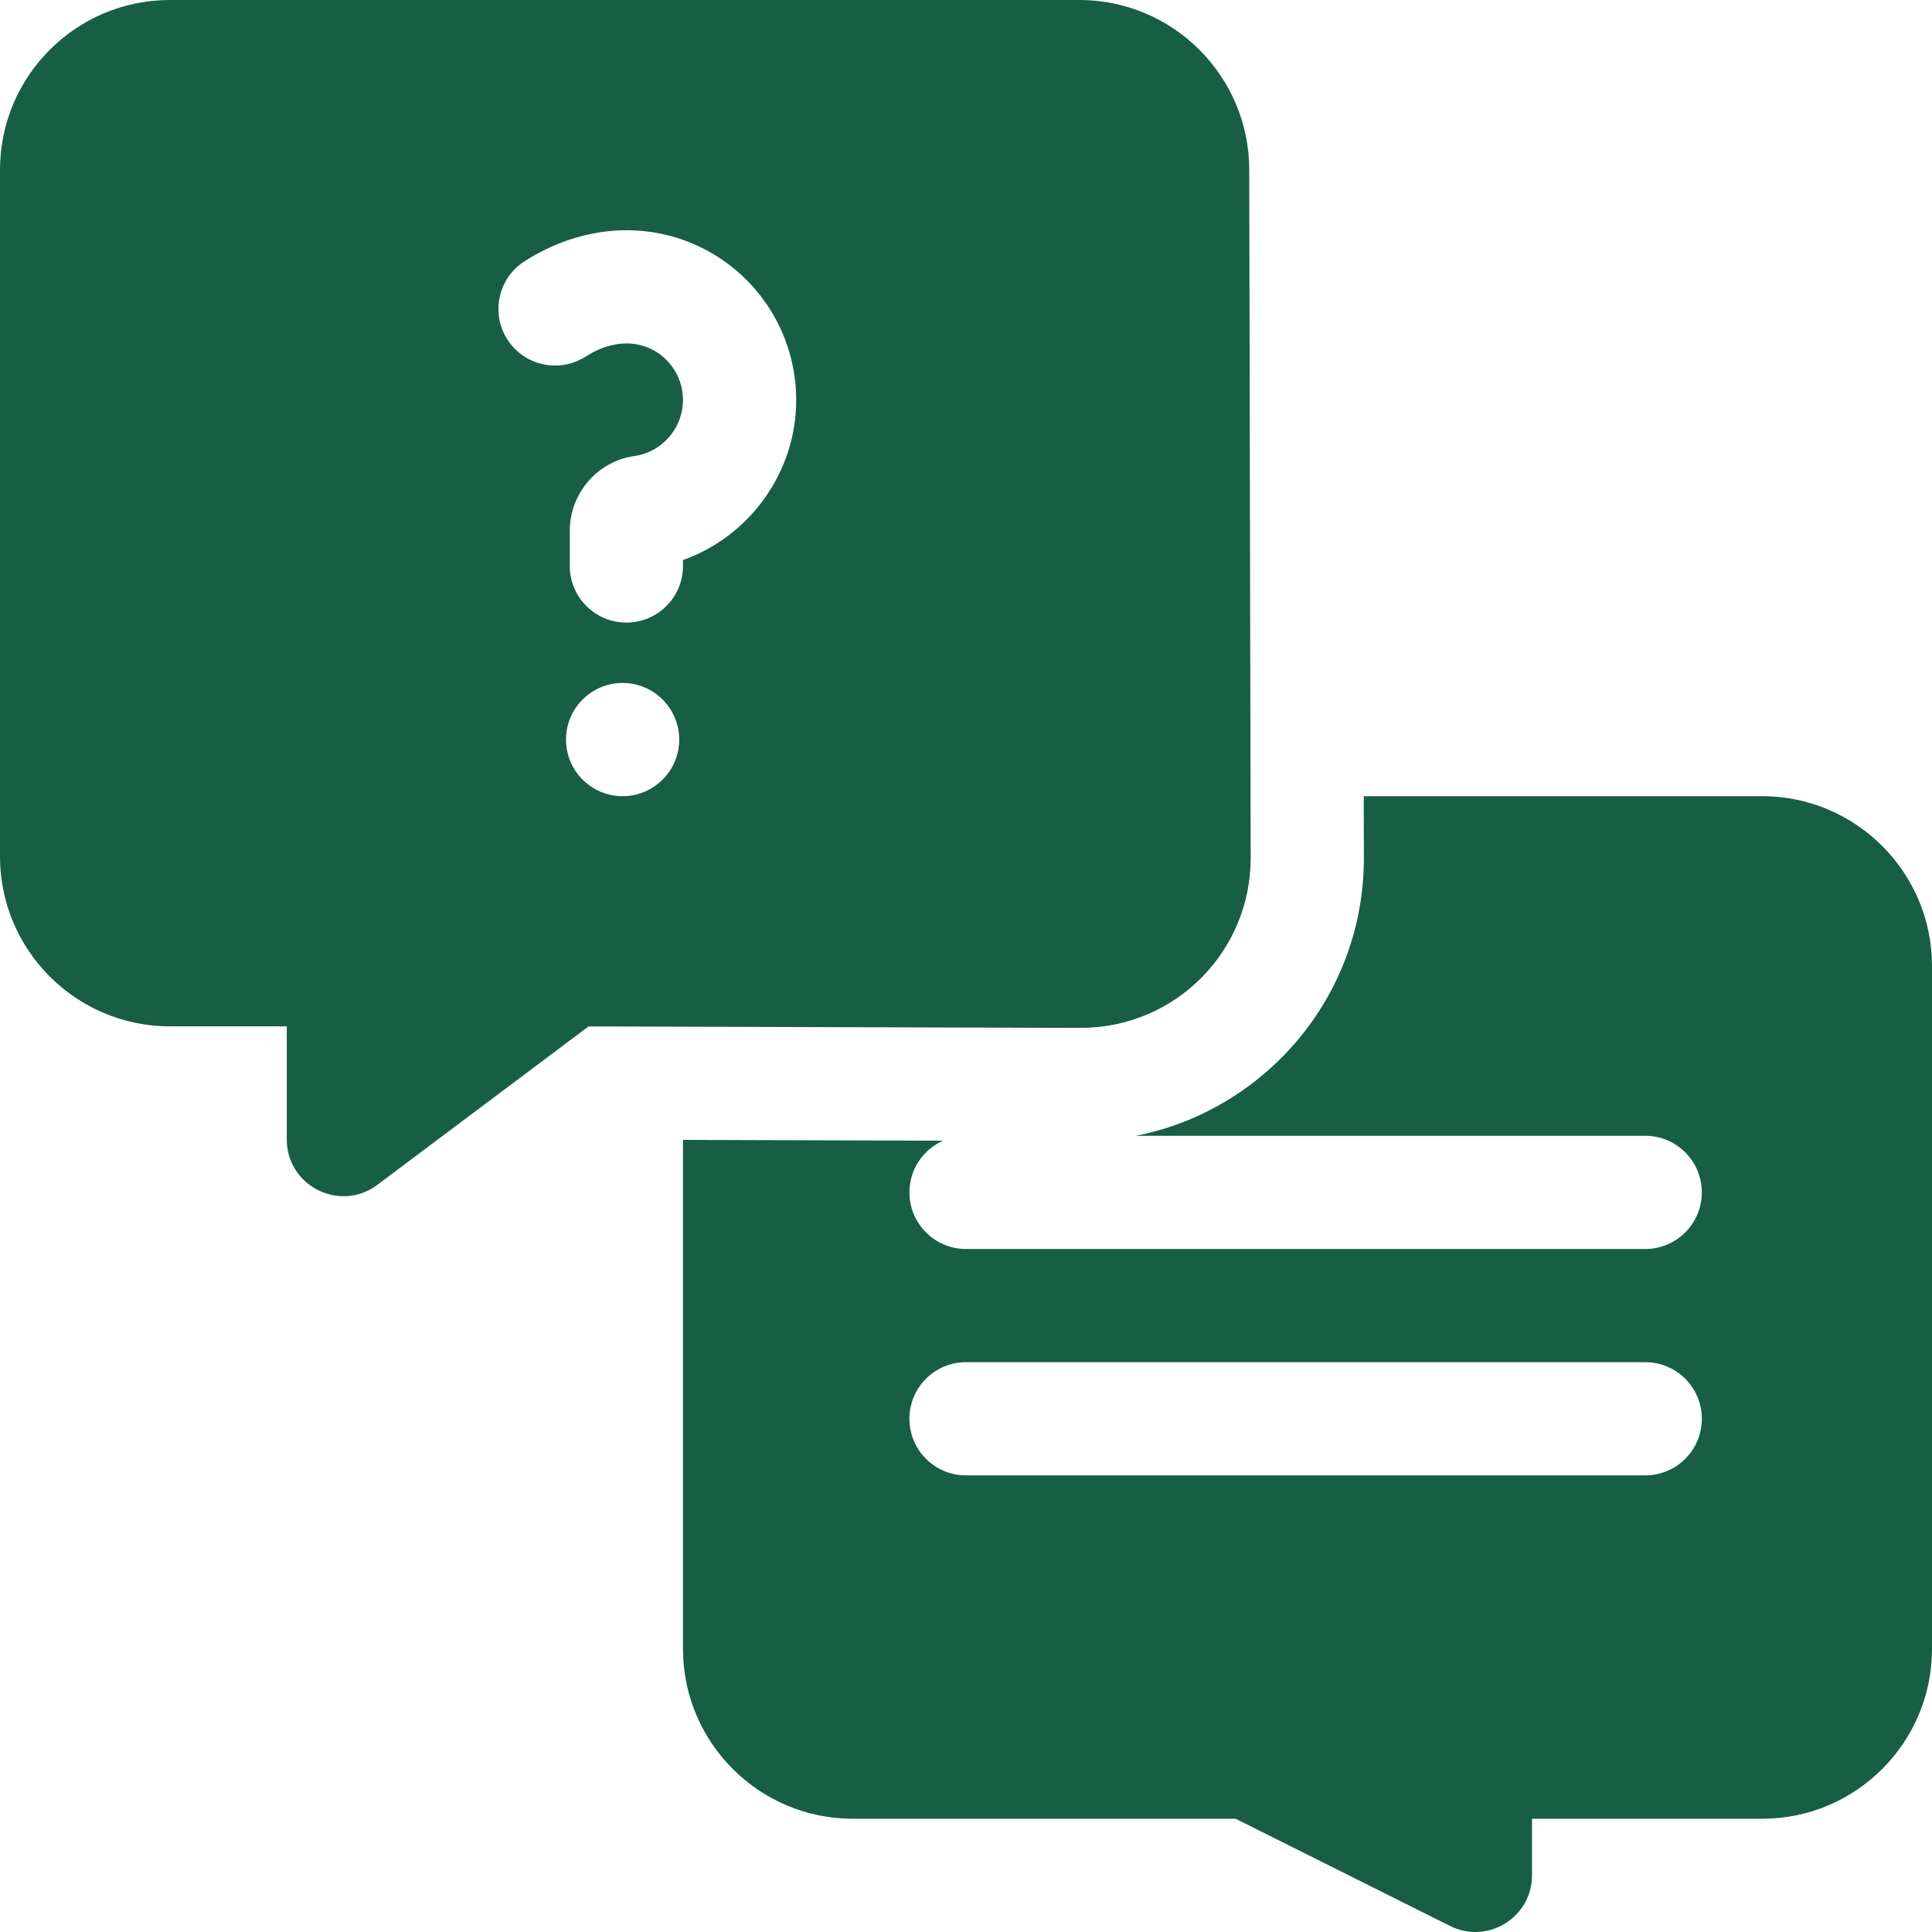
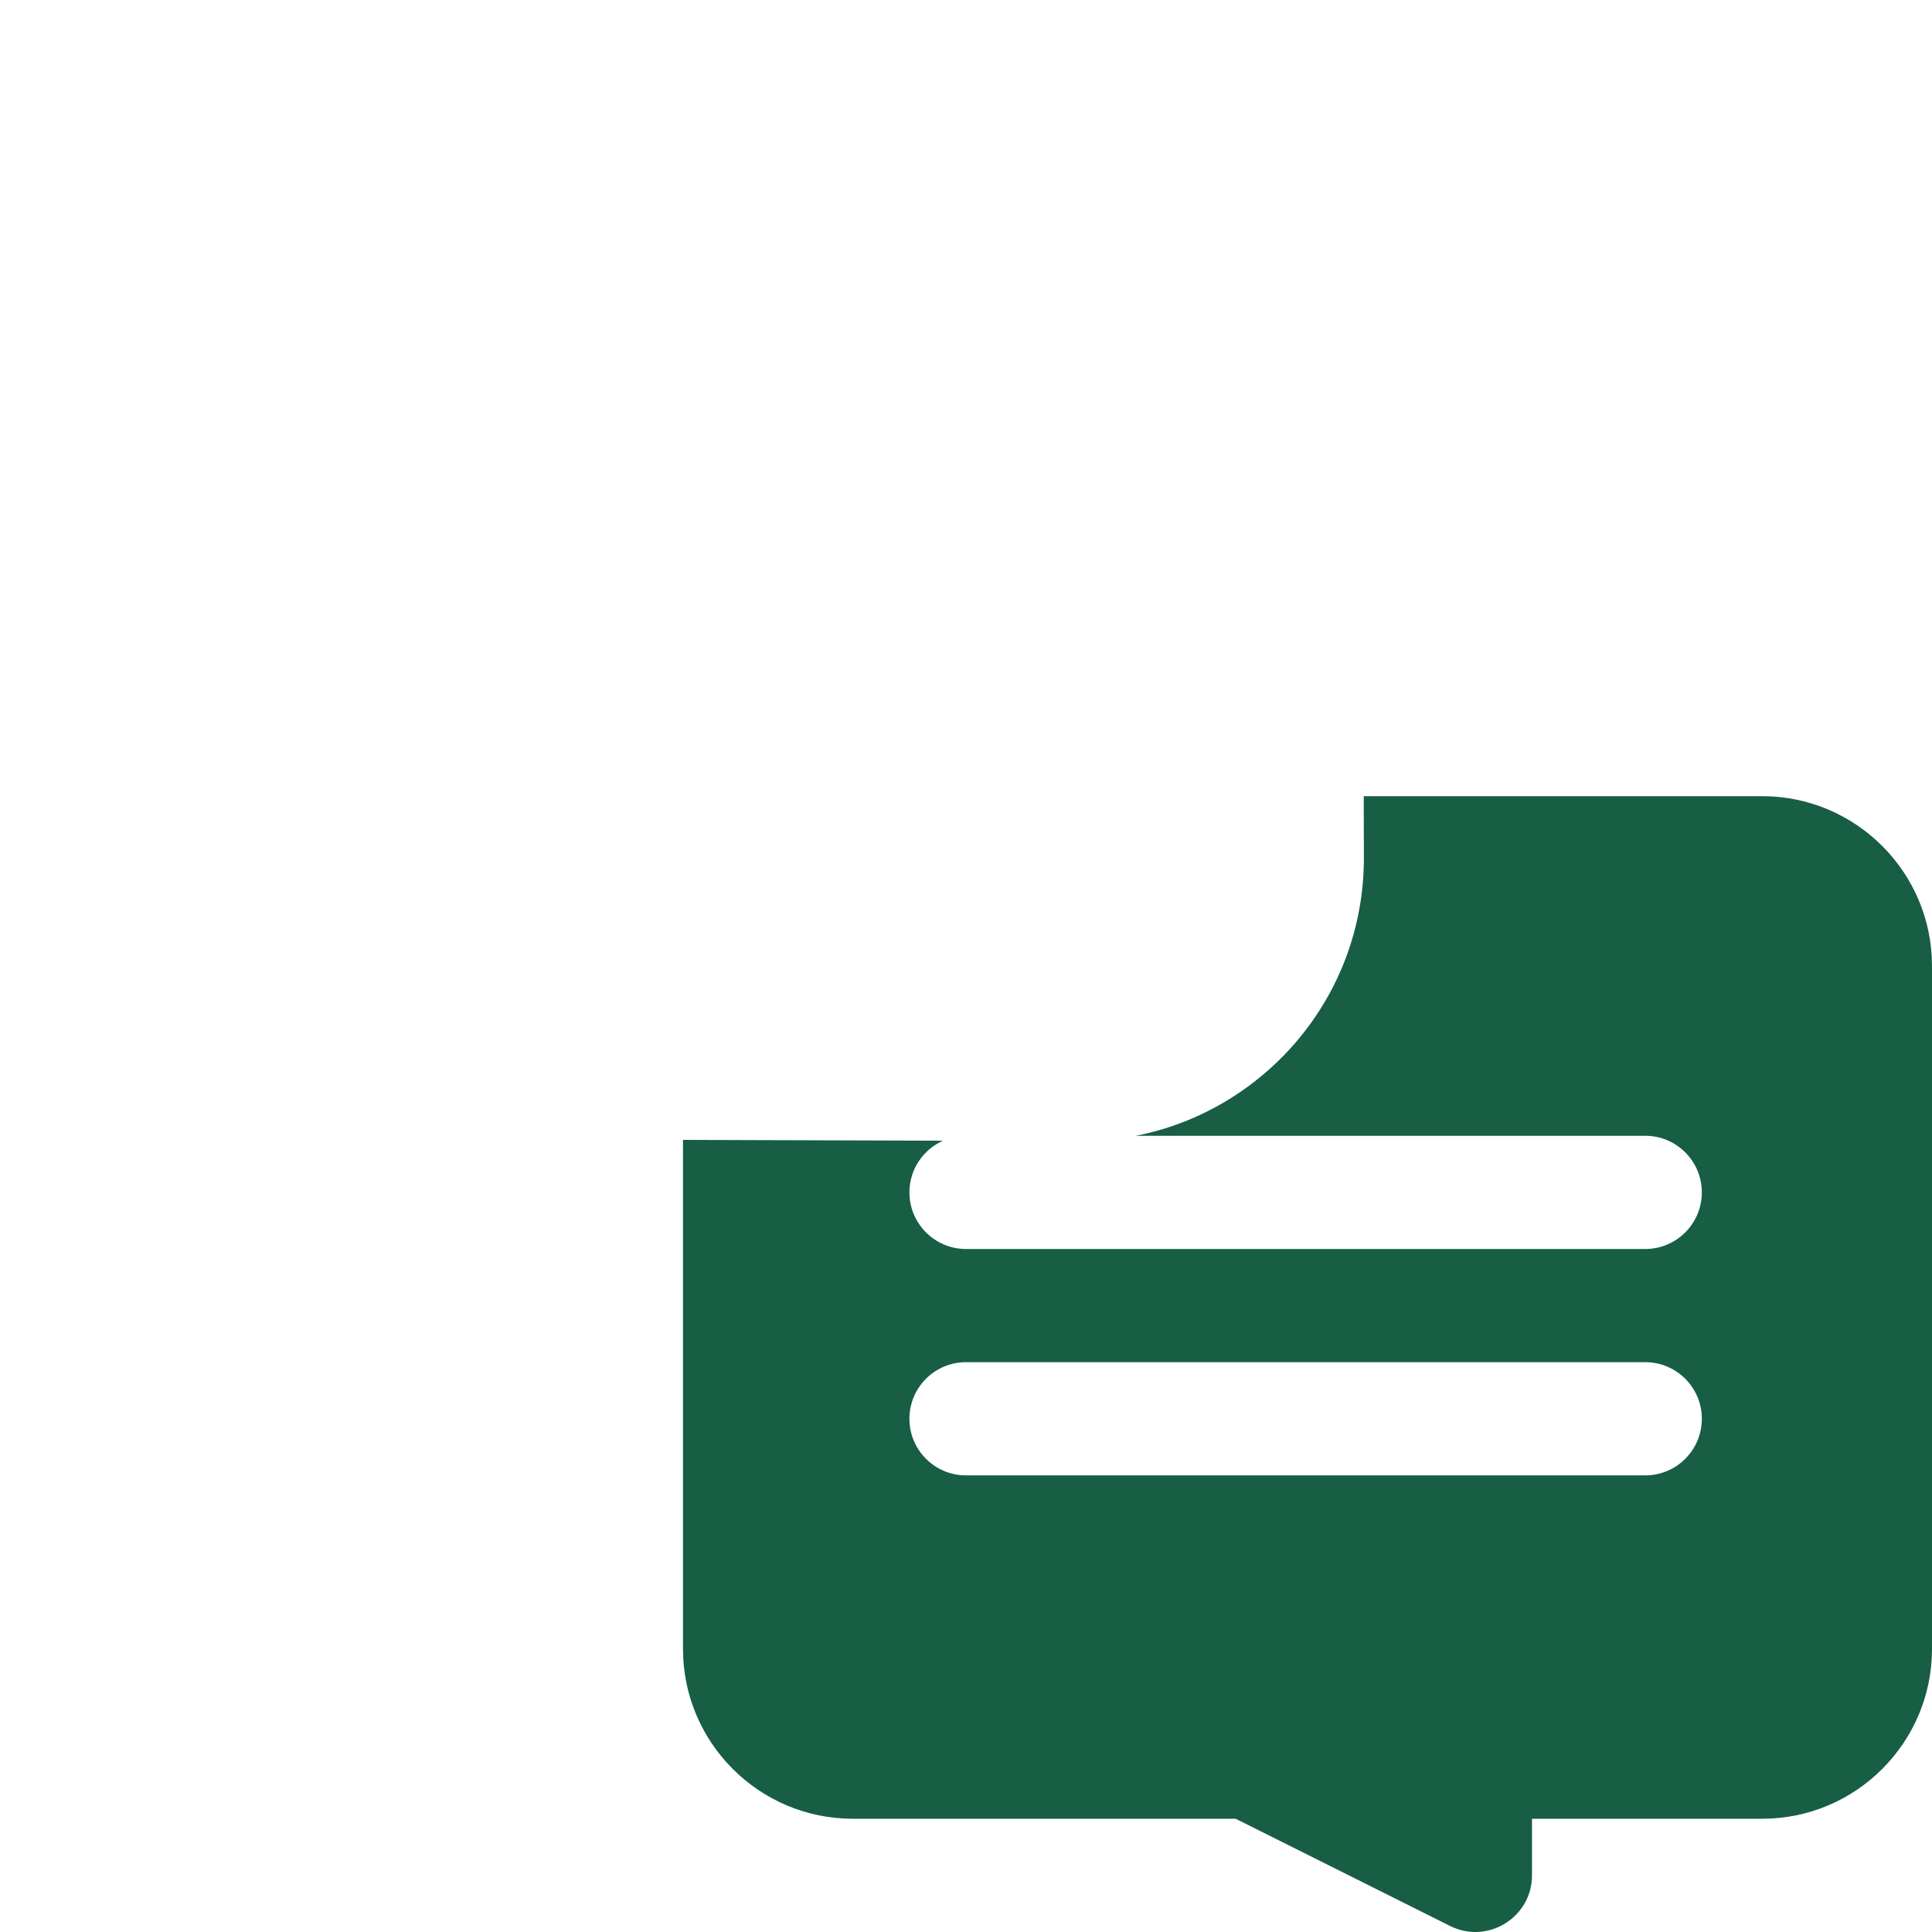
<svg xmlns="http://www.w3.org/2000/svg" width="52" height="52" viewBox="0 0 52 52" fill="none">
-   <path d="M33.662 23.086L33.623 4.561C33.618 2.046 31.568 0 29.053 0H4.57C2.05 0 0 2.05 0 4.57V23.054C0 25.574 2.05 27.624 4.57 27.624H7.719V30.671C7.719 31.924 9.153 32.642 10.156 31.89L15.842 27.626L29.078 27.666C31.648 27.666 33.667 25.595 33.662 23.086ZM16.758 21.429C15.916 21.429 15.234 20.747 15.234 19.906C15.234 19.064 15.916 18.382 16.758 18.382C17.599 18.382 18.281 19.064 18.281 19.906C18.281 20.747 17.599 21.429 16.758 21.429ZM18.383 15.074V15.234C18.383 16.075 17.701 16.757 16.859 16.757C16.018 16.757 15.336 16.075 15.336 15.234V14.283C15.336 13.277 16.084 12.413 17.075 12.274C17.821 12.169 18.383 11.52 18.383 10.765C18.383 9.655 17.159 8.703 15.76 9.599C15.051 10.052 14.109 9.845 13.655 9.136C13.202 8.428 13.409 7.486 14.118 7.032C15.689 6.027 17.533 5.923 19.052 6.755C19.772 7.148 20.372 7.728 20.791 8.434C21.209 9.14 21.43 9.945 21.43 10.765C21.43 12.721 20.17 14.439 18.383 15.074Z" fill="#175E44" />
  <path d="M47.43 21.429H36.705L36.709 23.08C36.716 26.841 34.022 29.894 30.571 30.57H44.281C45.123 30.57 45.805 31.252 45.805 32.093C45.805 32.934 45.123 33.617 44.281 33.617H26C25.159 33.617 24.477 32.934 24.477 32.093C24.477 31.472 24.849 30.939 25.382 30.702L18.383 30.68V44.382C18.383 46.902 20.433 48.952 22.953 48.952H33.258L39.03 51.838C40.04 52.343 41.234 51.607 41.234 50.475V48.952H47.43C49.95 48.952 52 46.902 52 44.382V25.999C52 23.479 49.95 21.429 47.43 21.429ZM44.281 39.71H26C25.159 39.71 24.477 39.028 24.477 38.187C24.477 37.345 25.159 36.663 26 36.663H44.281C45.123 36.663 45.805 37.345 45.805 38.187C45.805 39.028 45.123 39.71 44.281 39.71Z" fill="#175E44" />
</svg>